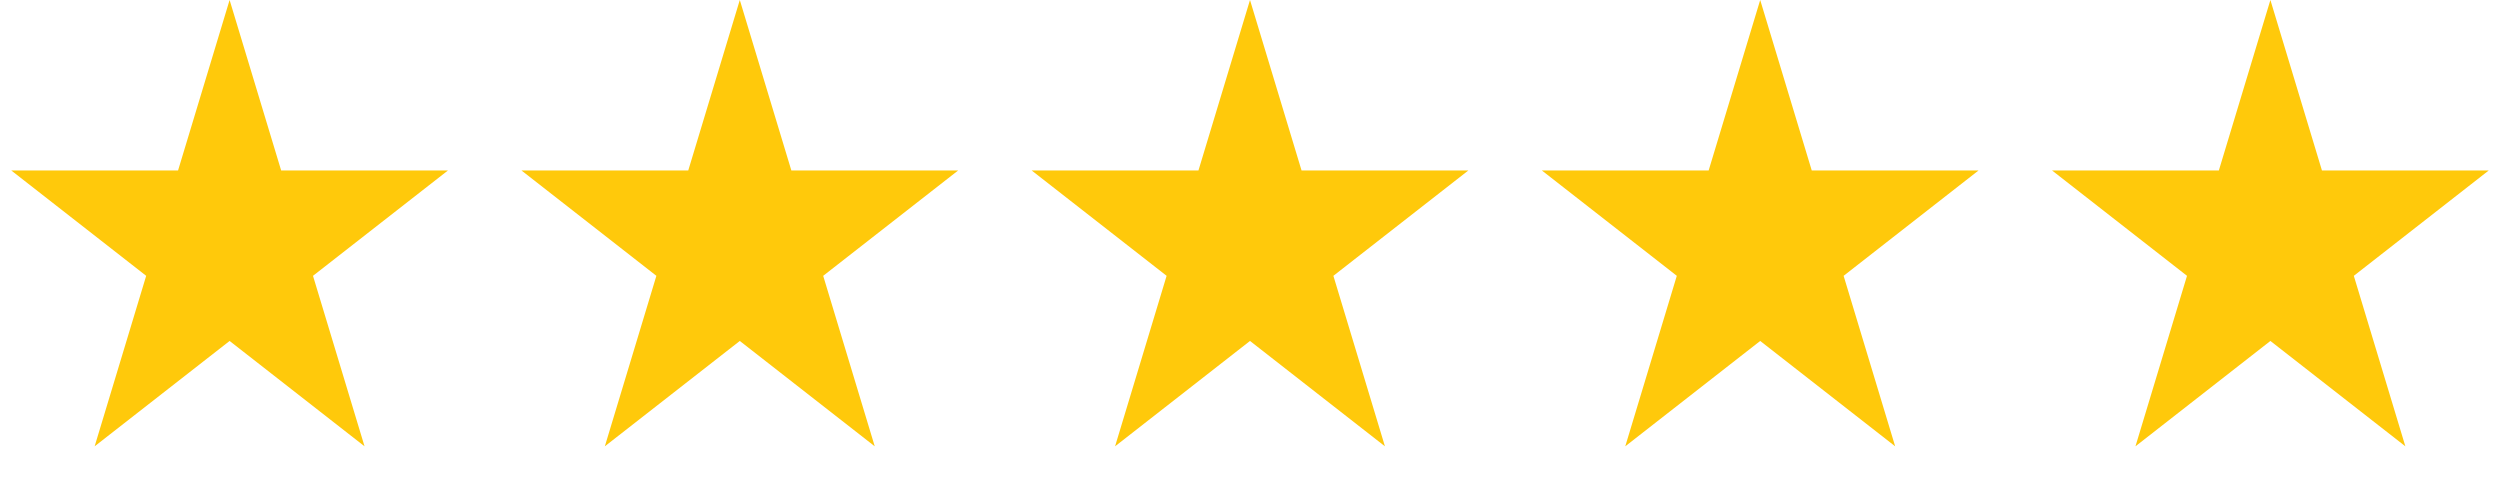
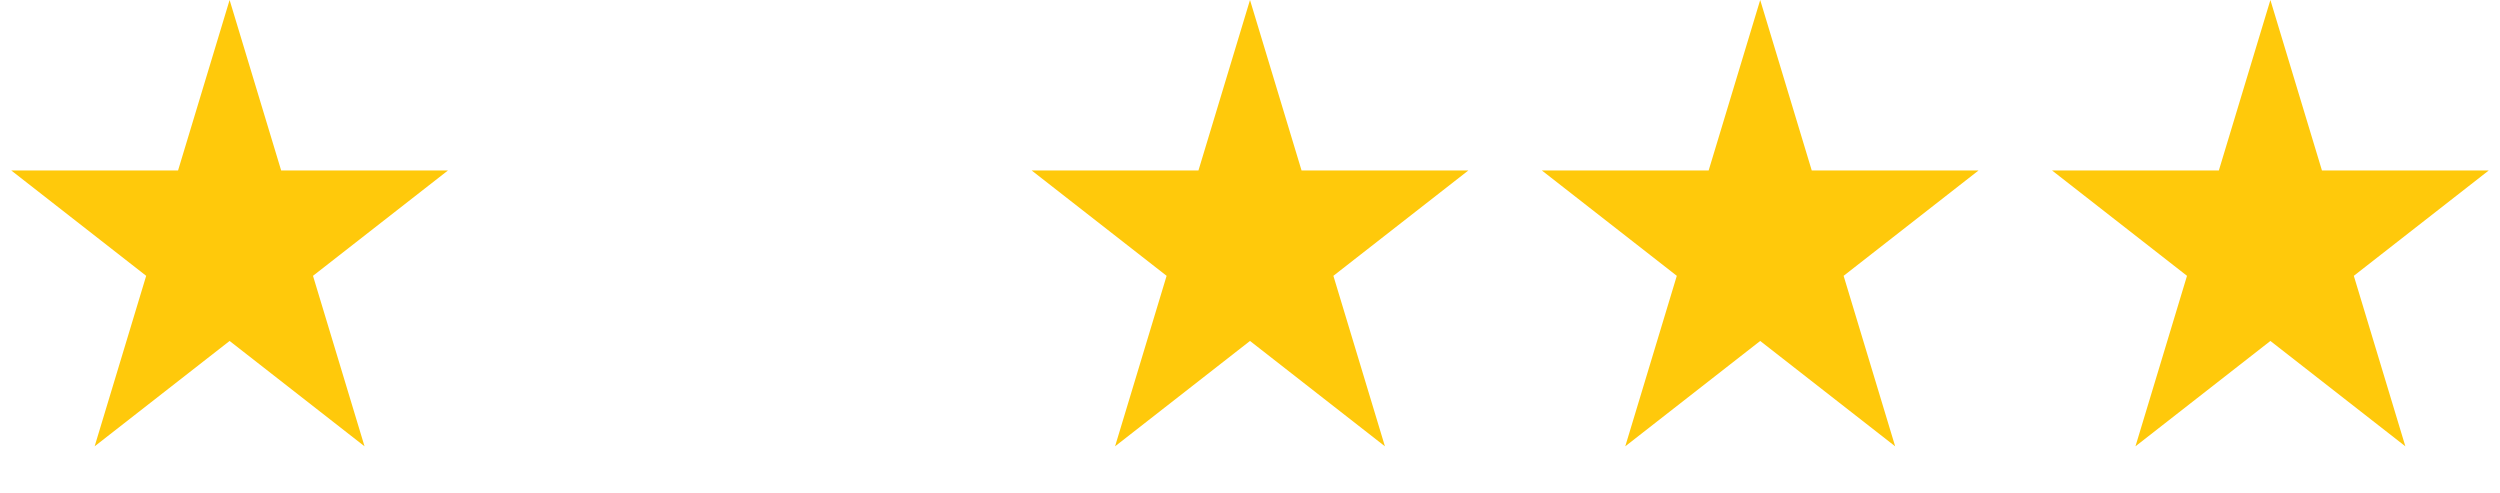
<svg xmlns="http://www.w3.org/2000/svg" width="76" height="15" viewBox="0 0 76 15" fill="none">
  <path d="M6.98 0L8.547 5.182H13.618L9.515 8.385L11.082 13.568L6.98 10.365L2.877 13.568L4.444 8.385L0.342 5.182H5.413L6.98 0Z" fill="#FFC90B" />
-   <path d="M22.49 0L24.057 5.182H29.128L25.025 8.385L26.592 13.568L22.49 10.365L18.387 13.568L19.954 8.385L15.852 5.182H20.923L22.49 0Z" fill="#FFC90B" />
  <path d="M38 0L39.567 5.182H44.638L40.535 8.385L42.102 13.568L38 10.365L33.898 13.568L35.465 8.385L31.362 5.182H36.433L38 0Z" fill="#FFC90B" />
  <path d="M53.51 0L55.077 5.182H60.148L56.046 8.385L57.613 13.568L53.51 10.365L49.408 13.568L50.975 8.385L46.872 5.182H51.943L53.51 0Z" fill="#FFC90B" />
  <path d="M69.02 0L70.587 5.182H75.658L71.556 8.385L73.123 13.568L69.02 10.365L64.918 13.568L66.485 8.385L62.382 5.182H67.453L69.02 0Z" fill="#FFC90B" />
</svg>